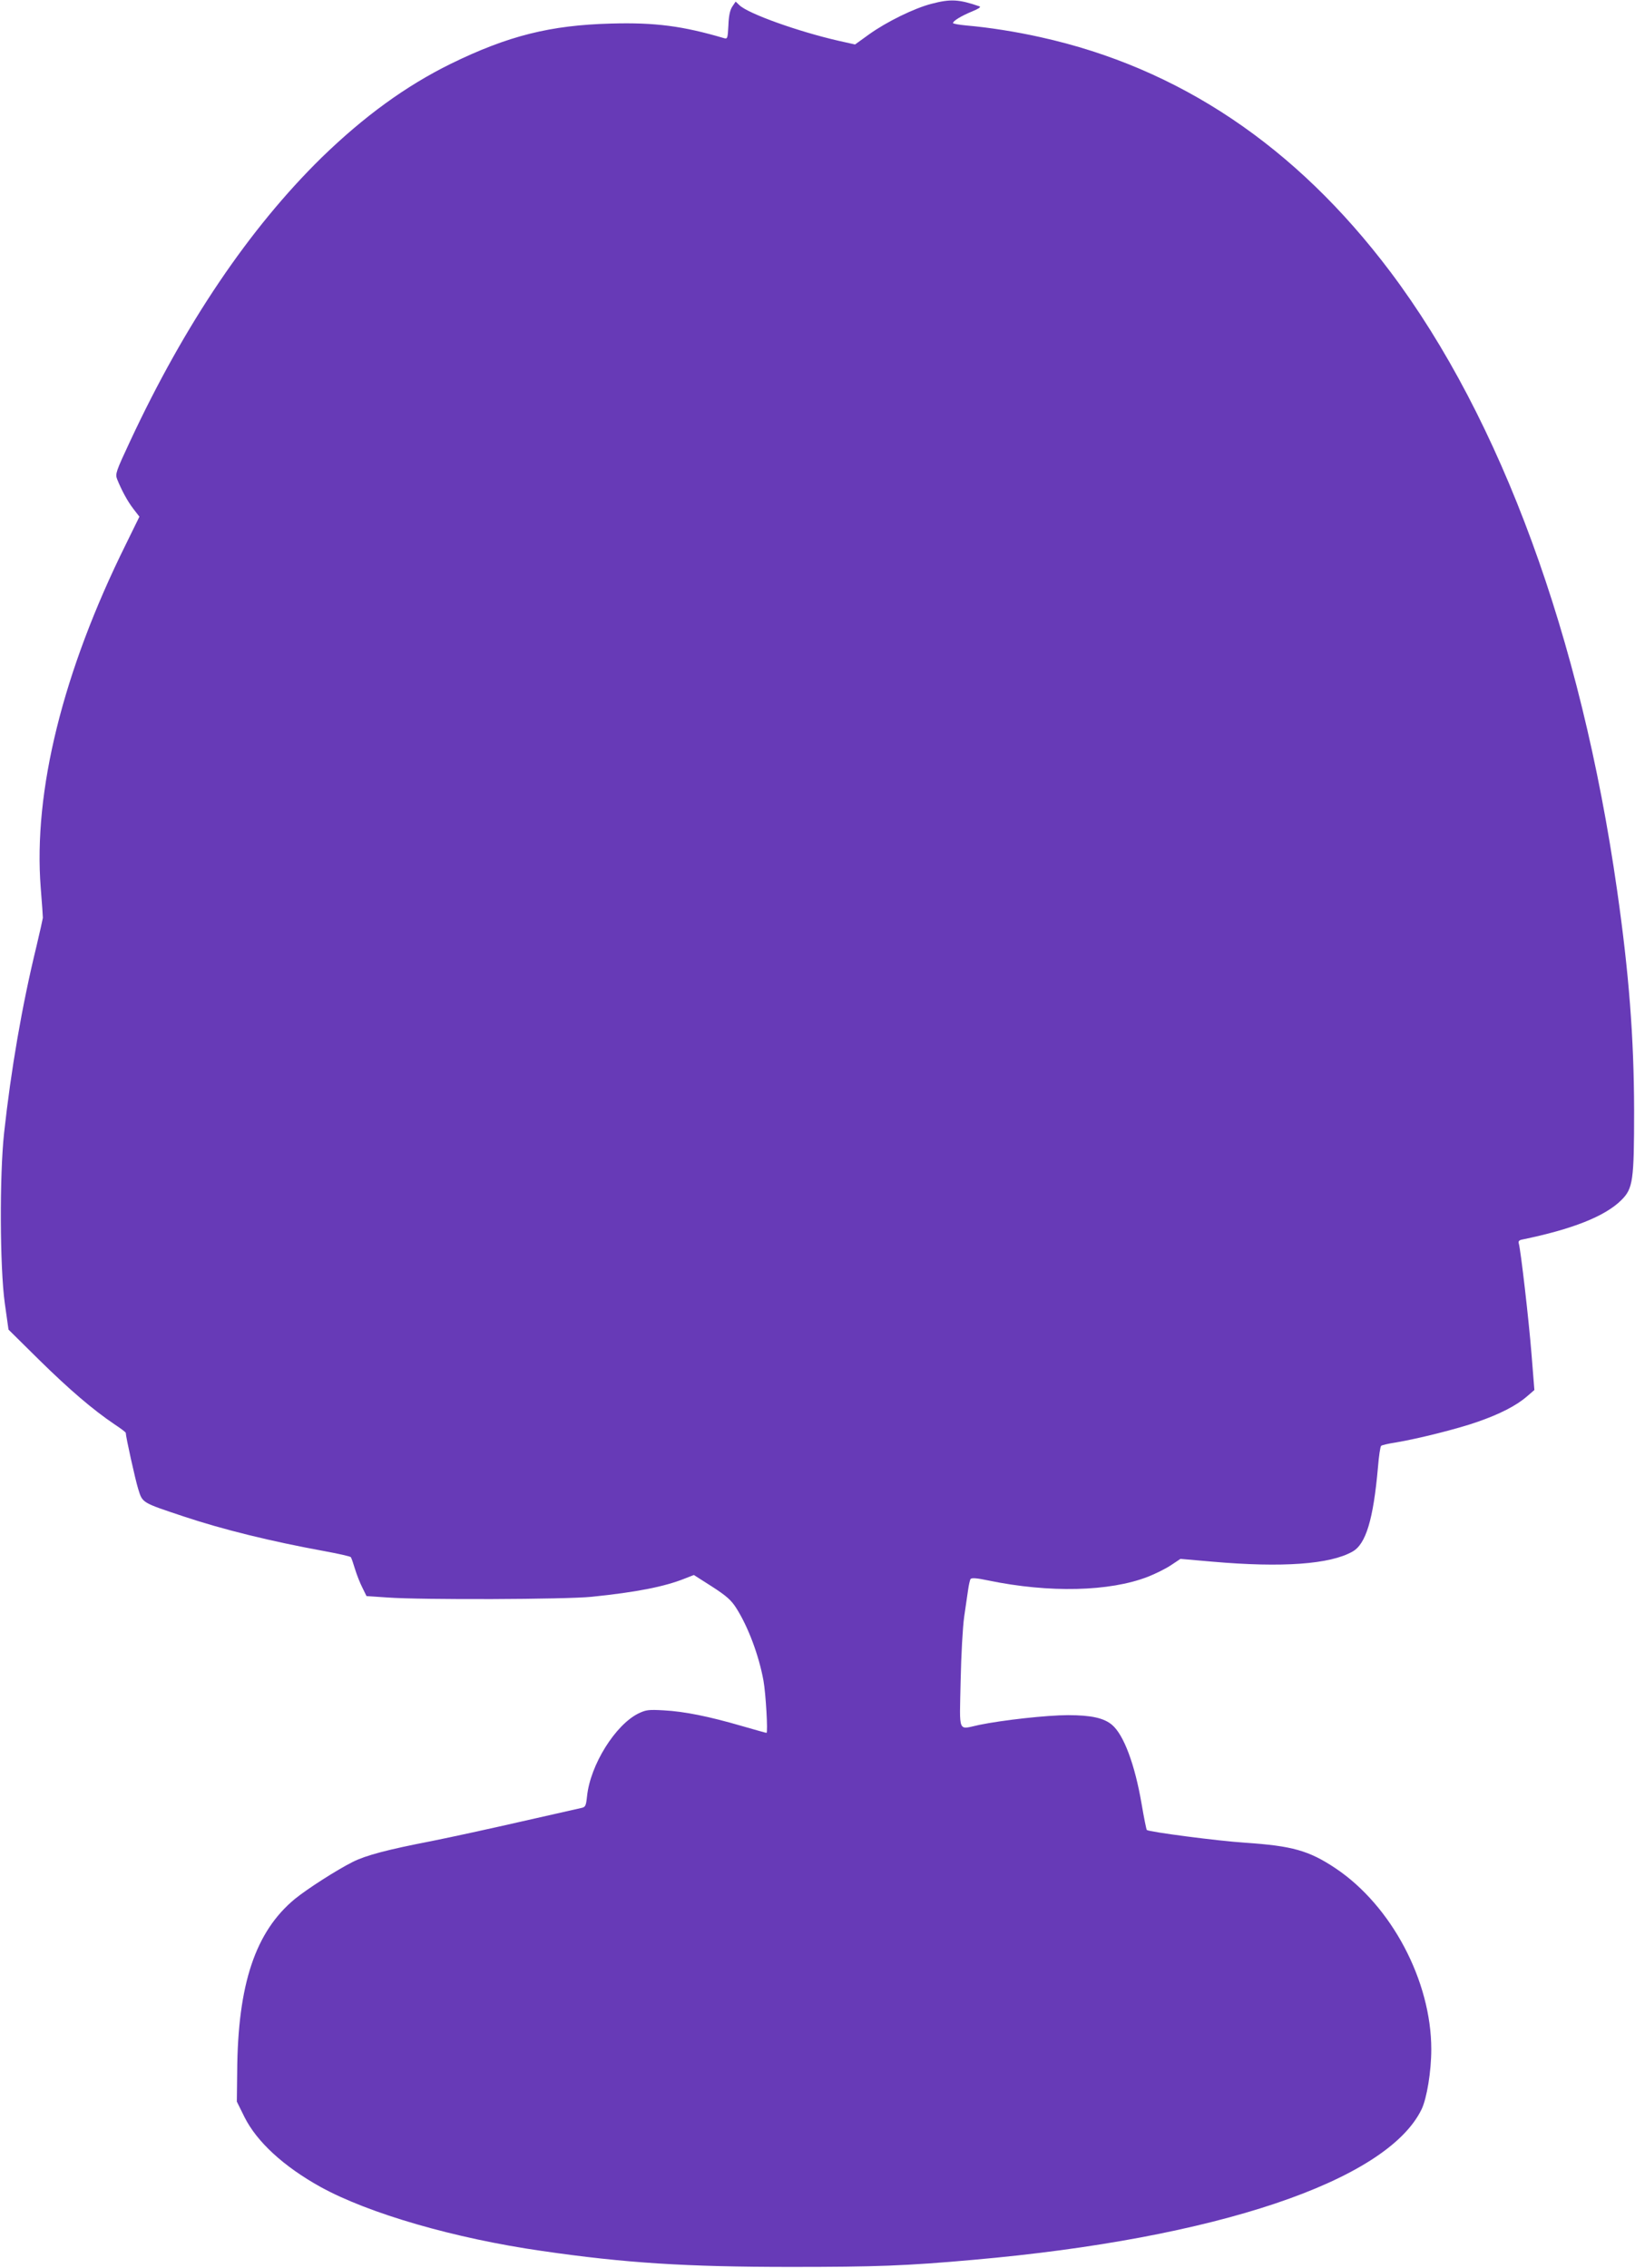
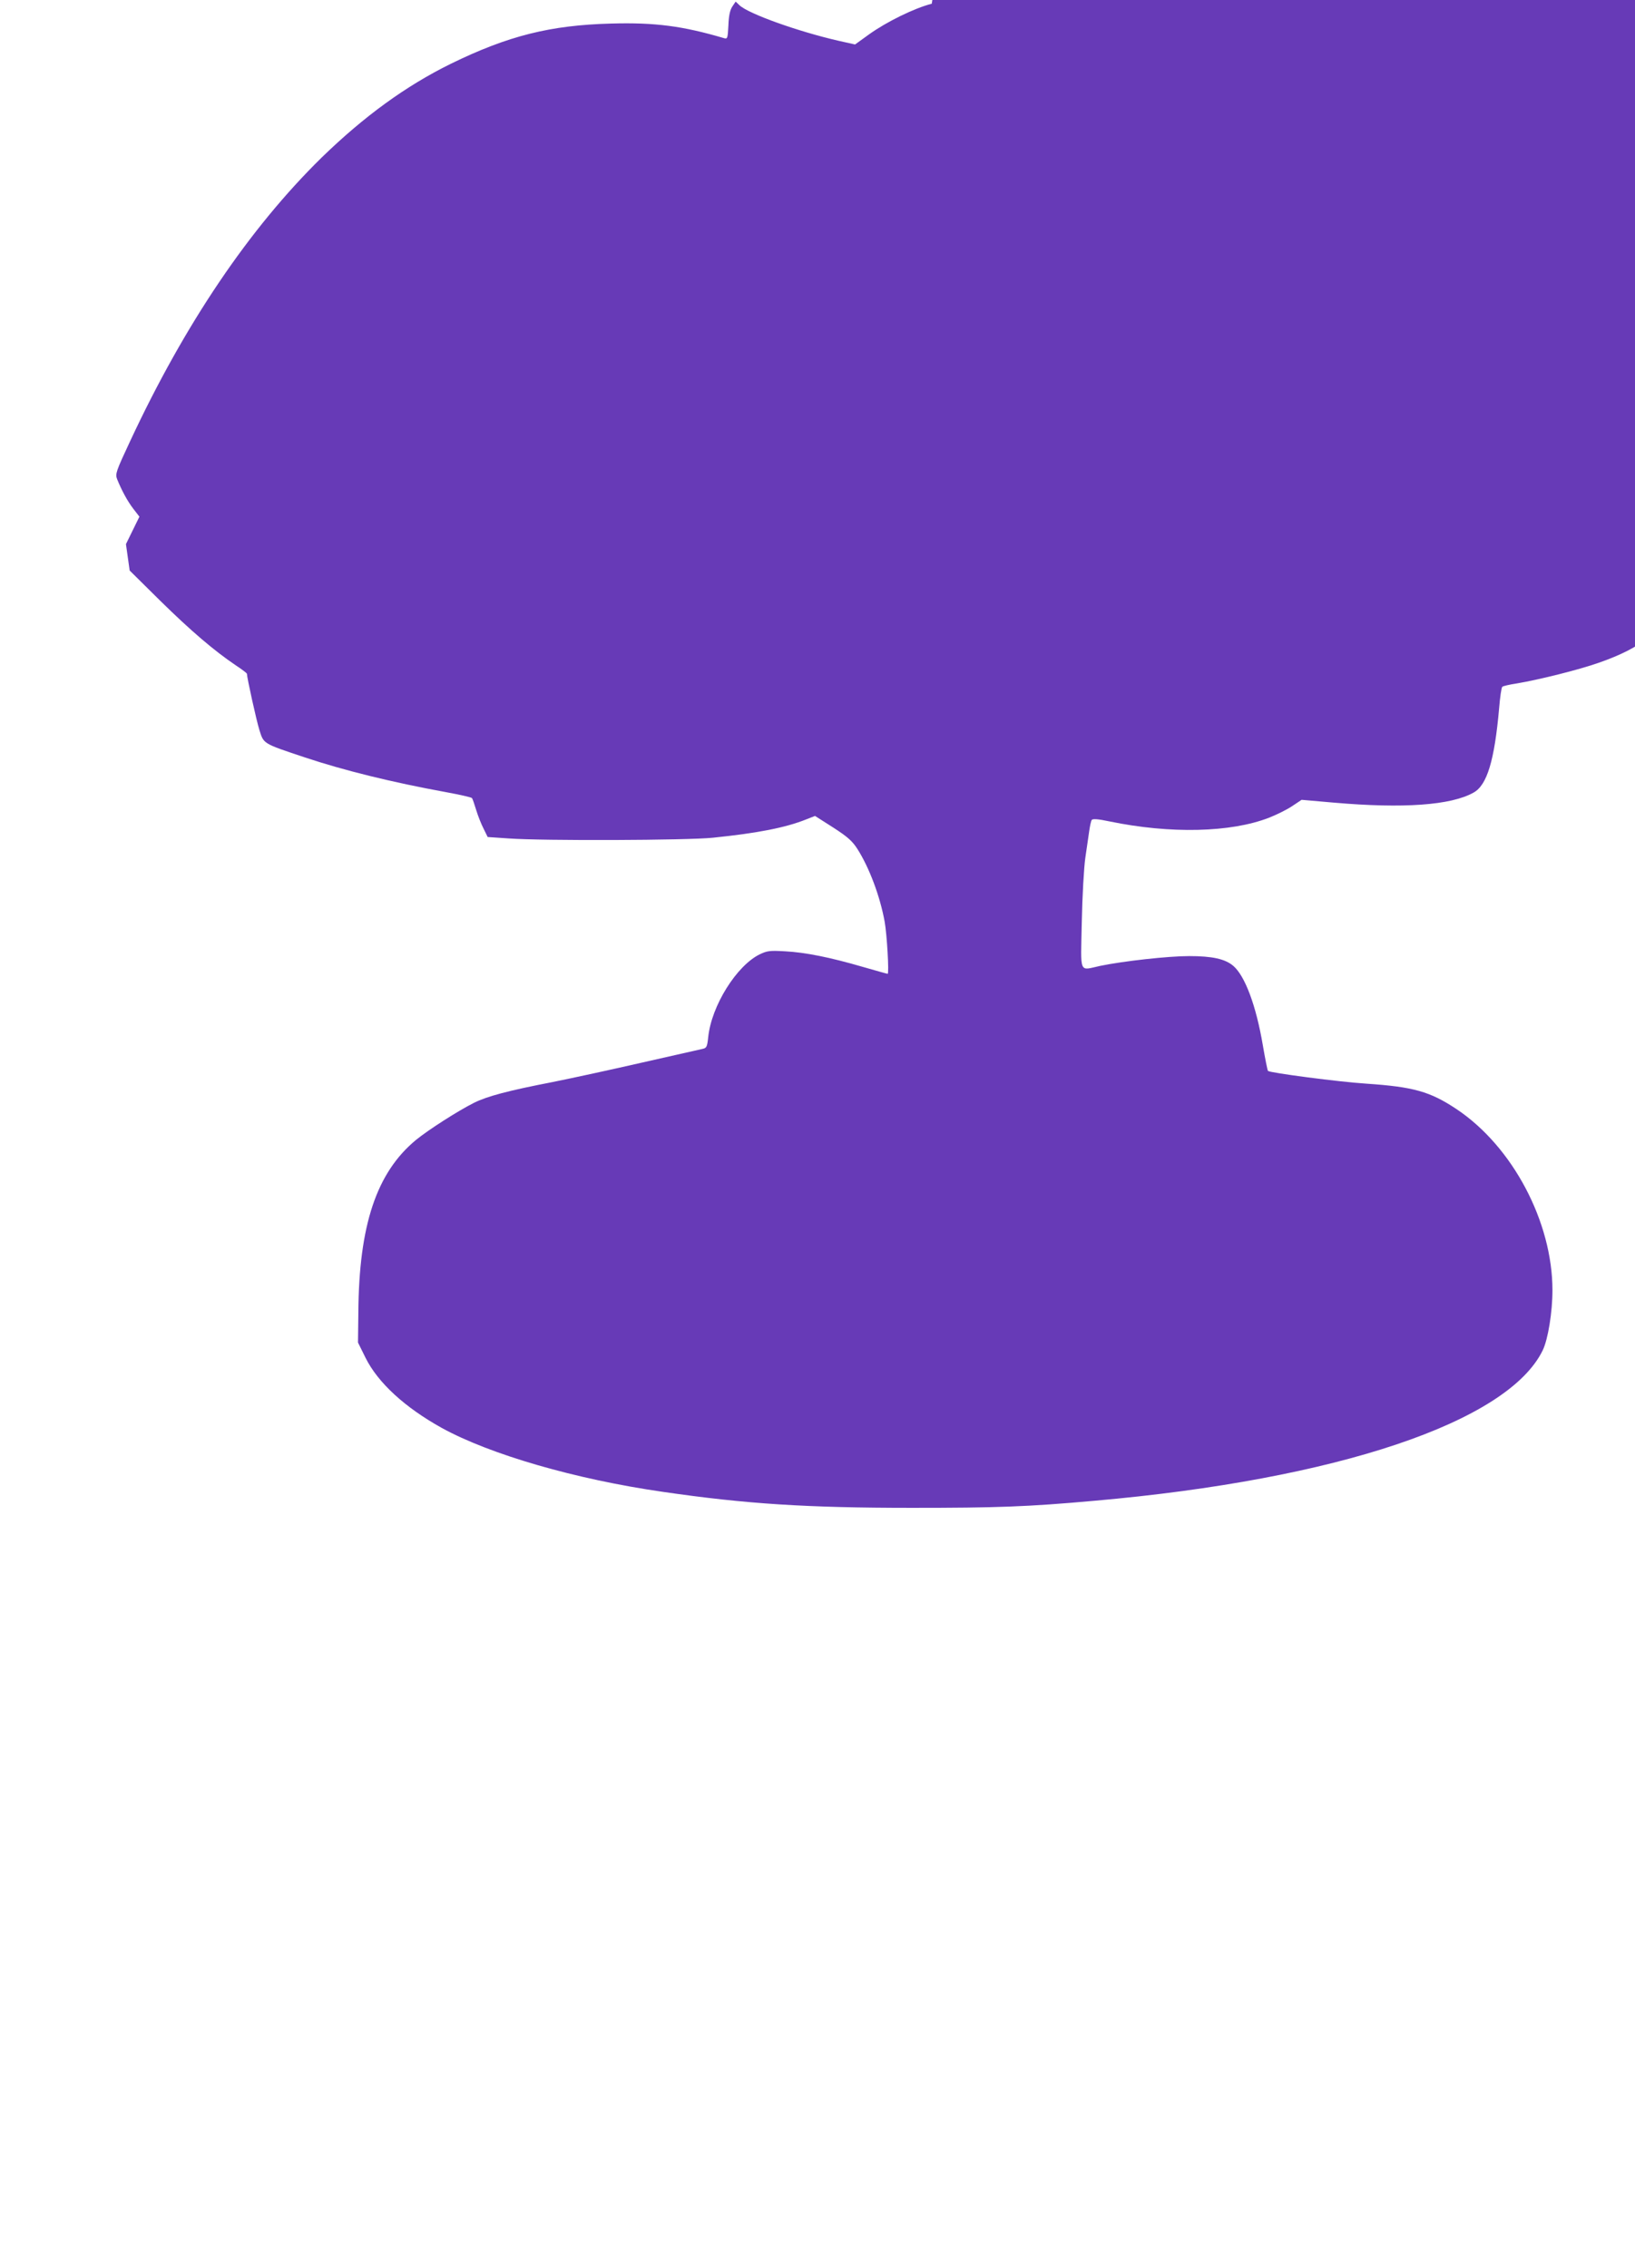
<svg xmlns="http://www.w3.org/2000/svg" version="1.0" width="923pt" height="1280pt" viewBox="0 0 923 1280" preserveAspectRatio="xMidYMid meet">
  <g transform="translate(0,1280) scale(0.1,-0.1)" fill="#673ab7" stroke="none">
-     <path d="M5260 12779 c-98 -25 -255 -102 -354 -173 l-79 -57 -94 21 c-227 52 -507 152 -558 200 l-22 21 -19 -28 c-13 -20 -20 -51 -22 -106 -4 -75 -5 -78 -26 -72 -231 68 -387 89 -636 82 -343 -9 -582 -69 -905 -227 -254 -125 -489 -296 -729 -529 -408 -400 -772 -938 -1081 -1600 -81 -173 -85 -186 -74 -215 25 -62 58 -124 92 -168 l34 -44 -76 -155 c-356 -718 -524 -1396 -481 -1941 7 -84 12 -160 12 -168 -1 -8 -17 -80 -36 -160 -82 -336 -144 -698 -183 -1055 -26 -241 -24 -757 4 -960 l21 -149 173 -171 c171 -168 303 -281 426 -364 35 -23 63 -44 63 -48 0 -21 53 -261 70 -316 25 -80 18 -76 258 -156 219 -73 490 -140 797 -196 77 -14 142 -29 145 -33 4 -4 14 -34 24 -67 10 -33 29 -81 42 -106 l23 -47 118 -8 c190 -14 1009 -11 1153 4 254 26 411 57 526 103 l51 20 102 -65 c82 -53 108 -76 137 -121 67 -105 128 -267 154 -410 13 -71 26 -295 17 -295 -4 0 -66 18 -140 39 -185 54 -325 82 -439 88 -86 5 -101 3 -143 -17 -131 -64 -273 -291 -291 -468 -6 -55 -9 -61 -33 -66 -14 -3 -165 -37 -336 -76 -170 -39 -400 -89 -510 -111 -248 -48 -369 -80 -443 -117 -90 -45 -257 -152 -327 -209 -223 -184 -323 -481 -326 -976 l-2 -168 43 -87 c70 -140 221 -279 430 -395 273 -150 755 -290 1250 -361 467 -68 812 -90 1405 -90 478 0 652 6 1030 40 1367 120 2333 444 2530 849 30 62 55 215 55 339 0 386 -225 811 -541 1022 -150 100 -244 126 -509 144 -156 10 -544 61 -556 72 -3 4 -16 69 -29 145 -38 224 -101 392 -167 448 -46 39 -118 55 -249 55 -118 0 -370 -28 -501 -55 -123 -26 -111 -55 -105 247 3 148 12 307 20 363 8 55 18 123 22 151 4 28 10 56 14 62 5 8 35 6 101 -8 343 -71 684 -63 900 21 41 16 100 45 130 65 l54 36 183 -16 c391 -34 661 -15 788 57 76 42 118 182 144 476 5 62 13 117 18 121 4 4 42 13 83 19 125 21 349 77 460 116 127 44 220 92 279 143 l43 37 -16 201 c-15 190 -61 589 -72 626 -4 12 2 19 18 22 283 58 468 131 560 222 67 66 73 109 73 509 -1 410 -29 772 -96 1240 -204 1431 -655 2660 -1280 3491 -533 708 -1192 1151 -1974 1324 -138 31 -291 55 -417 66 -43 4 -78 10 -78 14 0 12 48 41 109 66 34 14 50 24 41 28 -116 40 -163 43 -270 15z" />
+     <path d="M5260 12779 c-98 -25 -255 -102 -354 -173 l-79 -57 -94 21 c-227 52 -507 152 -558 200 l-22 21 -19 -28 c-13 -20 -20 -51 -22 -106 -4 -75 -5 -78 -26 -72 -231 68 -387 89 -636 82 -343 -9 -582 -69 -905 -227 -254 -125 -489 -296 -729 -529 -408 -400 -772 -938 -1081 -1600 -81 -173 -85 -186 -74 -215 25 -62 58 -124 92 -168 l34 -44 -76 -155 l21 -149 173 -171 c171 -168 303 -281 426 -364 35 -23 63 -44 63 -48 0 -21 53 -261 70 -316 25 -80 18 -76 258 -156 219 -73 490 -140 797 -196 77 -14 142 -29 145 -33 4 -4 14 -34 24 -67 10 -33 29 -81 42 -106 l23 -47 118 -8 c190 -14 1009 -11 1153 4 254 26 411 57 526 103 l51 20 102 -65 c82 -53 108 -76 137 -121 67 -105 128 -267 154 -410 13 -71 26 -295 17 -295 -4 0 -66 18 -140 39 -185 54 -325 82 -439 88 -86 5 -101 3 -143 -17 -131 -64 -273 -291 -291 -468 -6 -55 -9 -61 -33 -66 -14 -3 -165 -37 -336 -76 -170 -39 -400 -89 -510 -111 -248 -48 -369 -80 -443 -117 -90 -45 -257 -152 -327 -209 -223 -184 -323 -481 -326 -976 l-2 -168 43 -87 c70 -140 221 -279 430 -395 273 -150 755 -290 1250 -361 467 -68 812 -90 1405 -90 478 0 652 6 1030 40 1367 120 2333 444 2530 849 30 62 55 215 55 339 0 386 -225 811 -541 1022 -150 100 -244 126 -509 144 -156 10 -544 61 -556 72 -3 4 -16 69 -29 145 -38 224 -101 392 -167 448 -46 39 -118 55 -249 55 -118 0 -370 -28 -501 -55 -123 -26 -111 -55 -105 247 3 148 12 307 20 363 8 55 18 123 22 151 4 28 10 56 14 62 5 8 35 6 101 -8 343 -71 684 -63 900 21 41 16 100 45 130 65 l54 36 183 -16 c391 -34 661 -15 788 57 76 42 118 182 144 476 5 62 13 117 18 121 4 4 42 13 83 19 125 21 349 77 460 116 127 44 220 92 279 143 l43 37 -16 201 c-15 190 -61 589 -72 626 -4 12 2 19 18 22 283 58 468 131 560 222 67 66 73 109 73 509 -1 410 -29 772 -96 1240 -204 1431 -655 2660 -1280 3491 -533 708 -1192 1151 -1974 1324 -138 31 -291 55 -417 66 -43 4 -78 10 -78 14 0 12 48 41 109 66 34 14 50 24 41 28 -116 40 -163 43 -270 15z" />
  </g>
</svg>